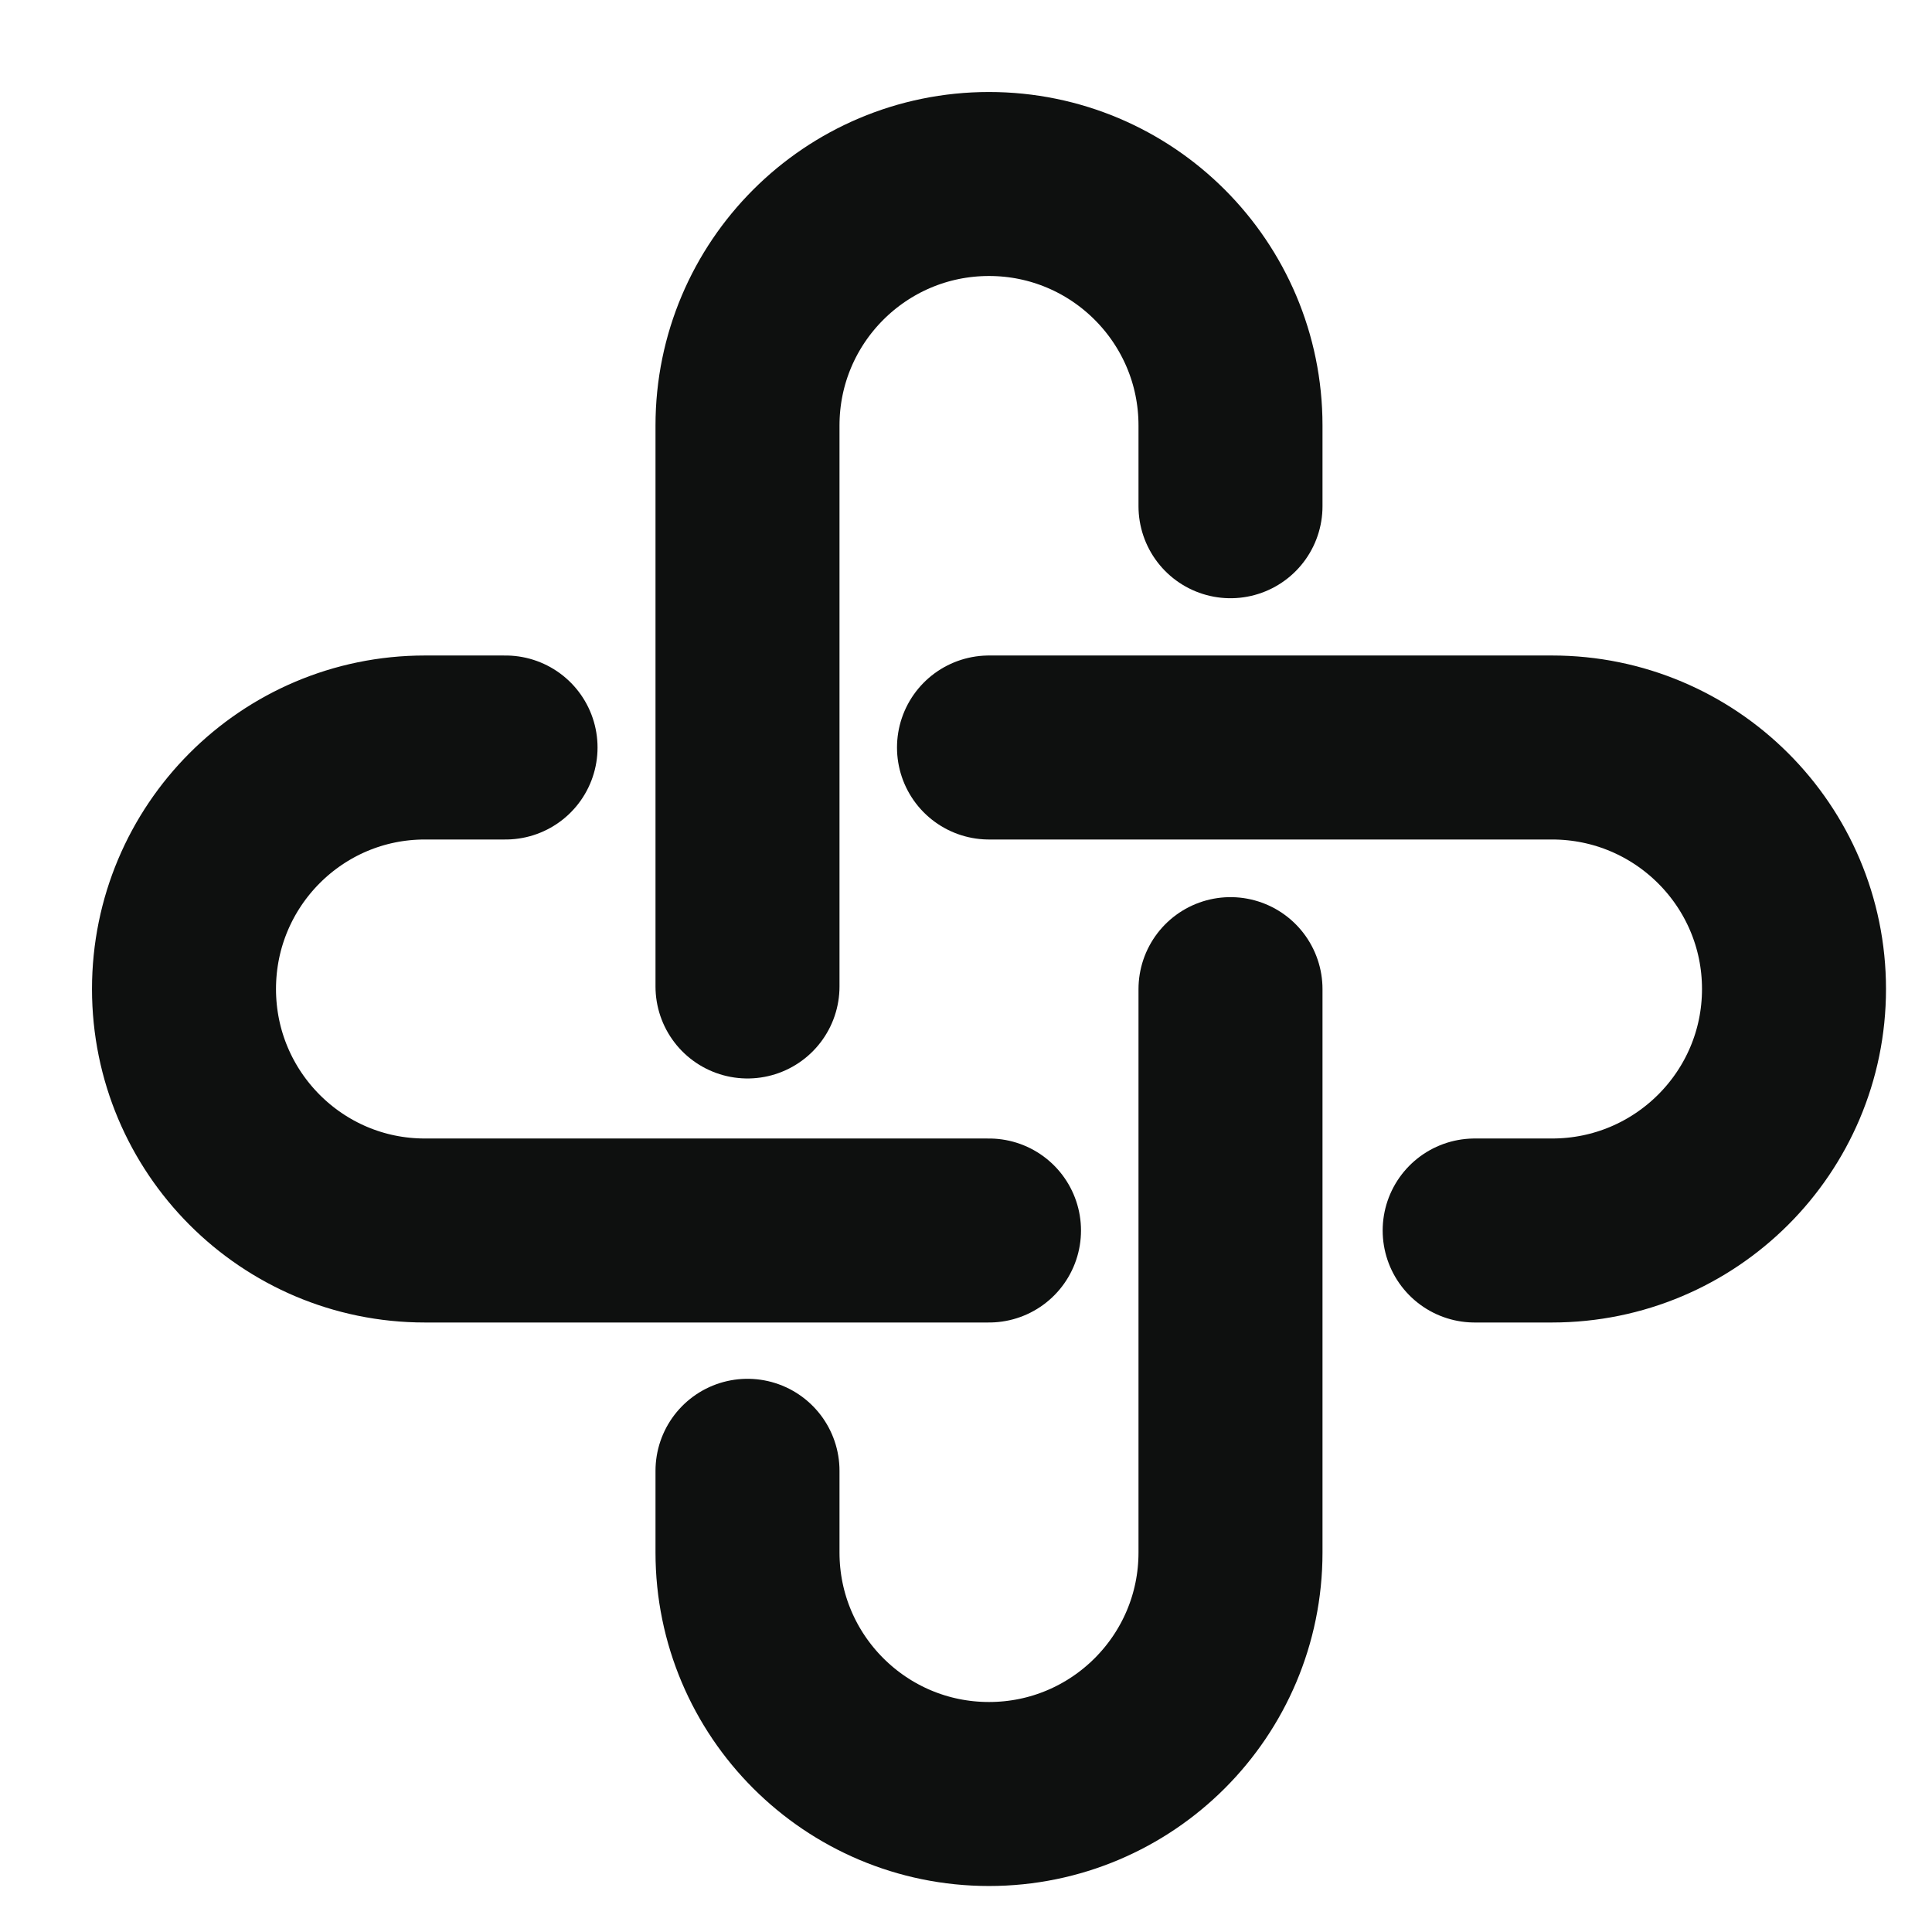
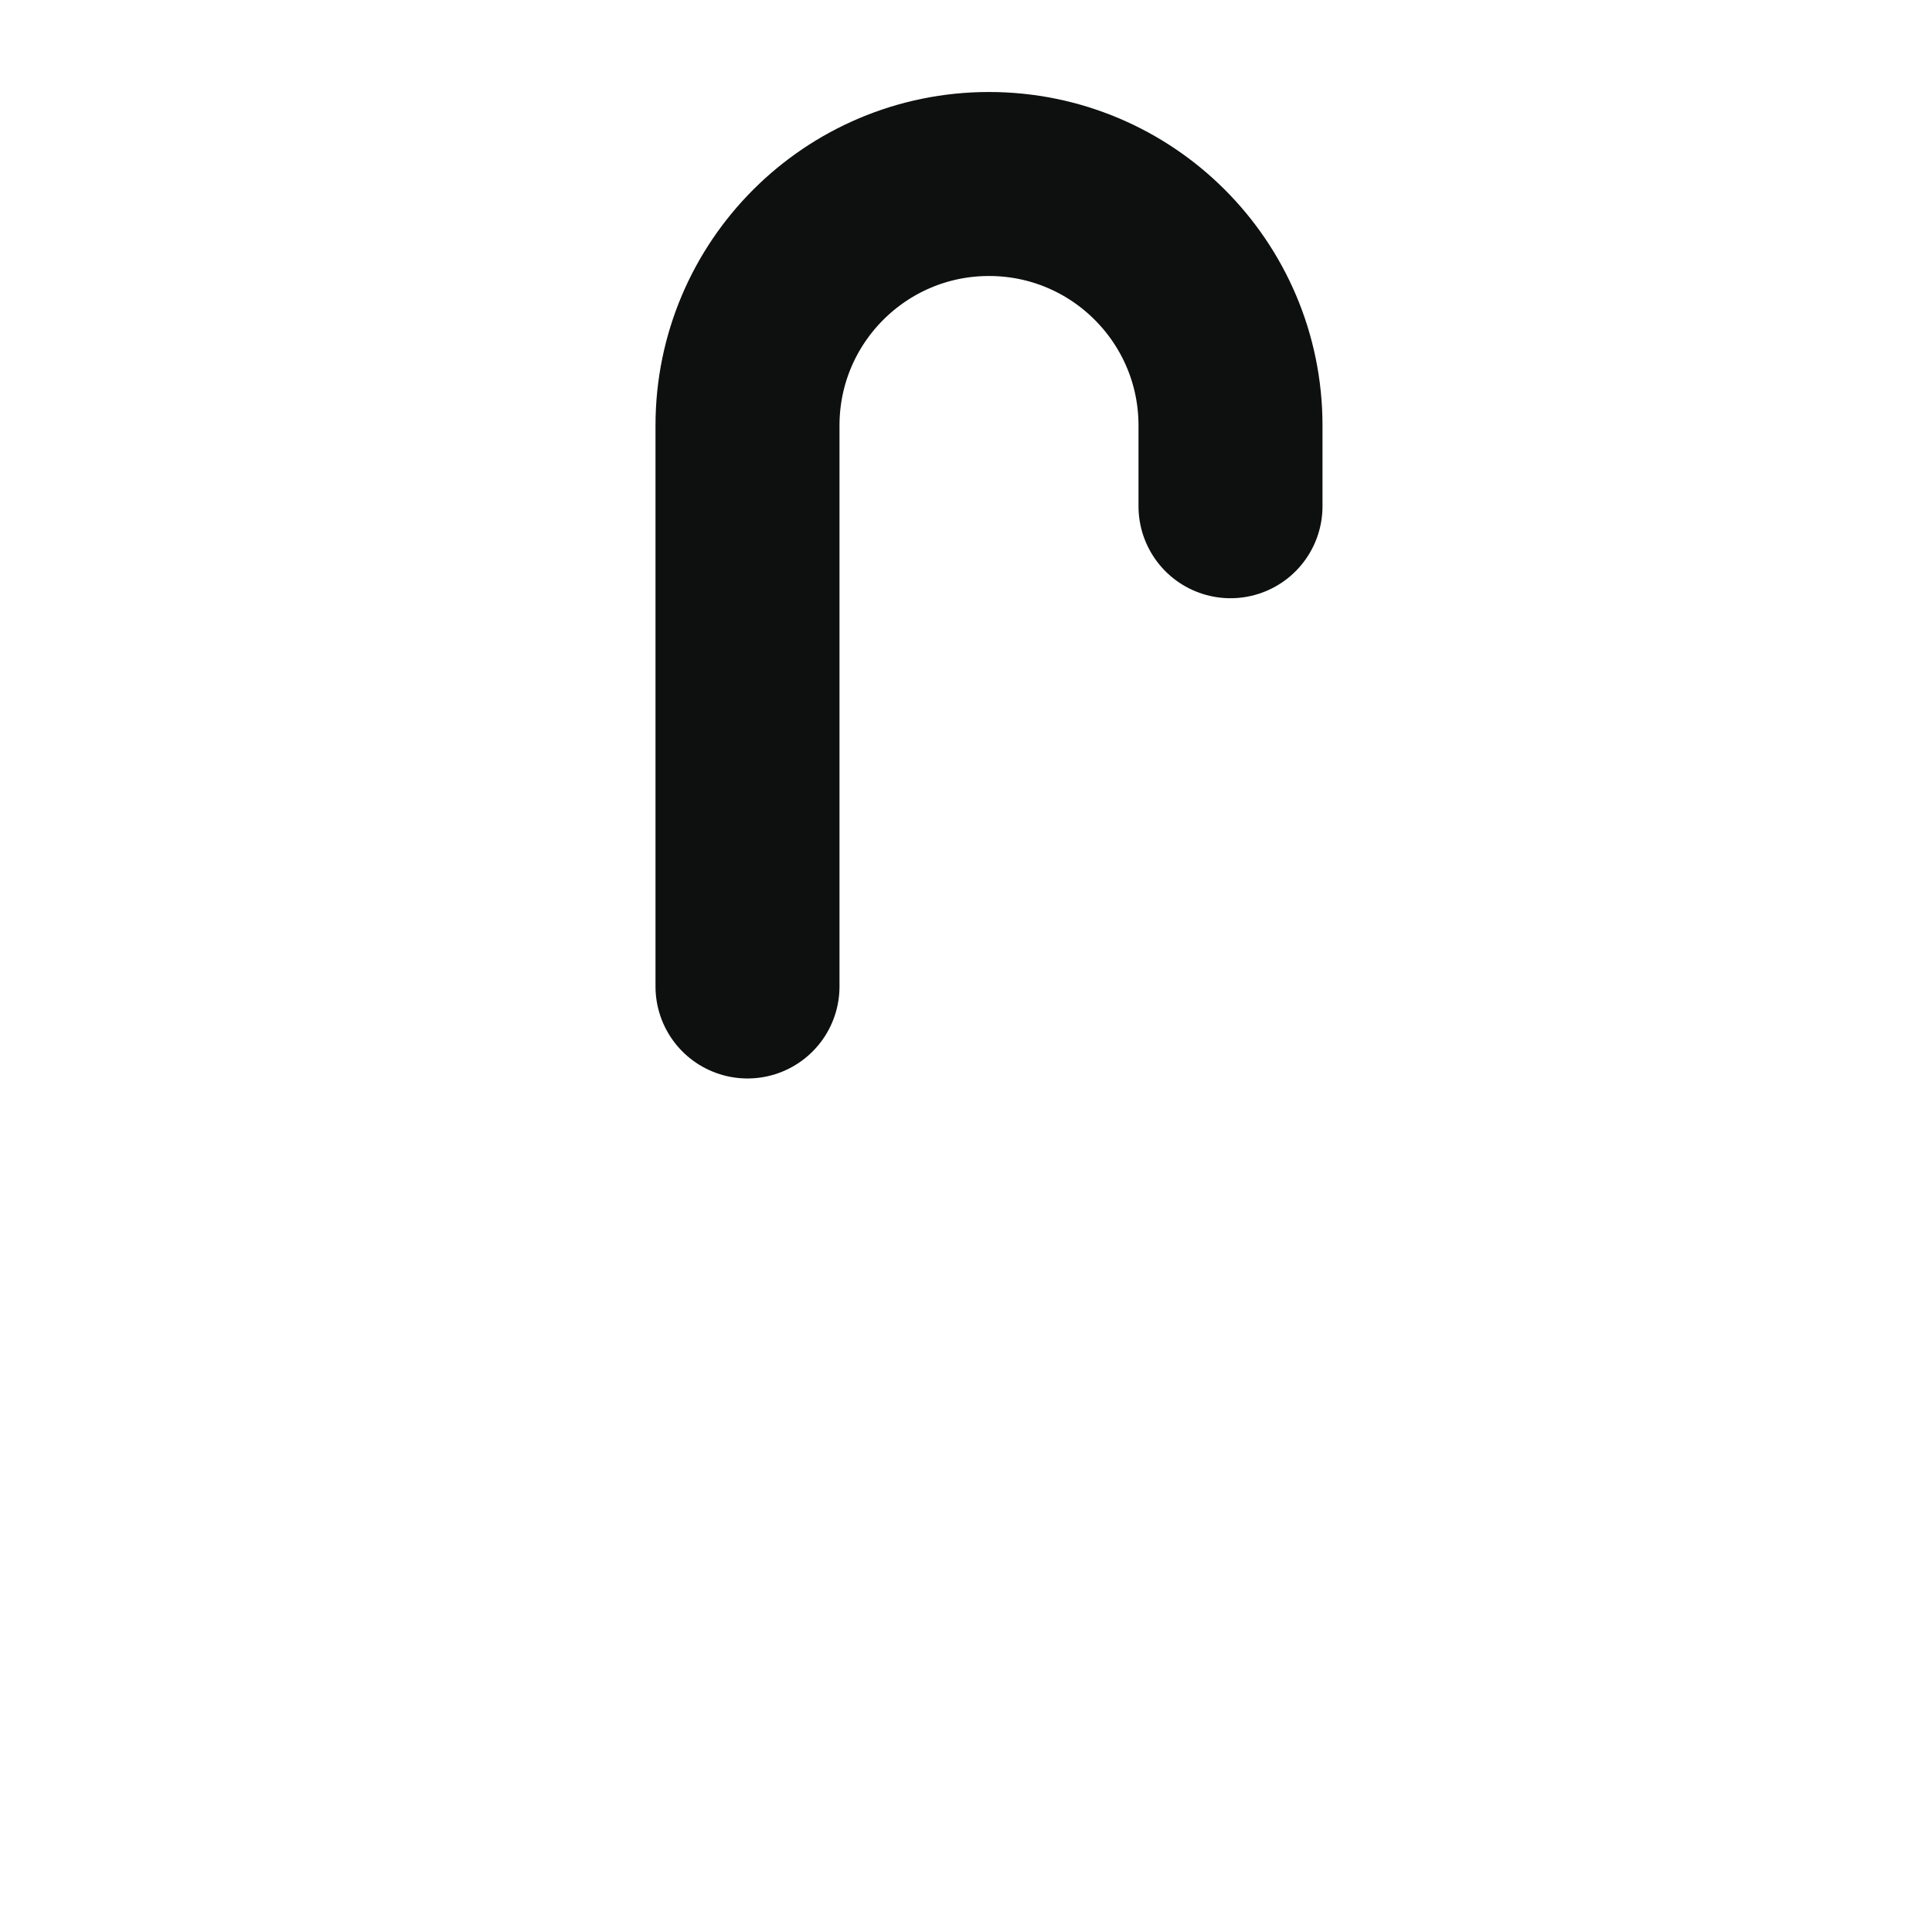
<svg xmlns="http://www.w3.org/2000/svg" width="42" height="42" viewBox="0 0 42 42" fill="none">
  <path d="M16.25 21.445V9.25C16.25 6.351 18.601 4 21.5 4C24.399 4 26.75 6.351 26.75 9.25V11.005" stroke="#0E100F" stroke-width="4" stroke-linecap="round" />
-   <path d="M26.75 21.503V33.75C26.75 36.649 24.399 39 21.5 39C18.601 39 16.25 36.649 16.25 33.75V31.974" stroke="#0E100F" stroke-width="4" stroke-linecap="round" />
-   <path d="M21.5 26.75H9.236C6.344 26.75 4 24.399 4 21.5C4 18.601 6.344 16.25 9.236 16.25H10.99" stroke="#0E100F" stroke-width="4" stroke-linecap="round" />
-   <path d="M21.5 16.25H33.74C36.645 16.25 39 18.601 39 21.5C39 24.399 36.645 26.75 33.74 26.75H32.058" stroke="#0E100F" stroke-width="4" stroke-linecap="round" />
</svg>